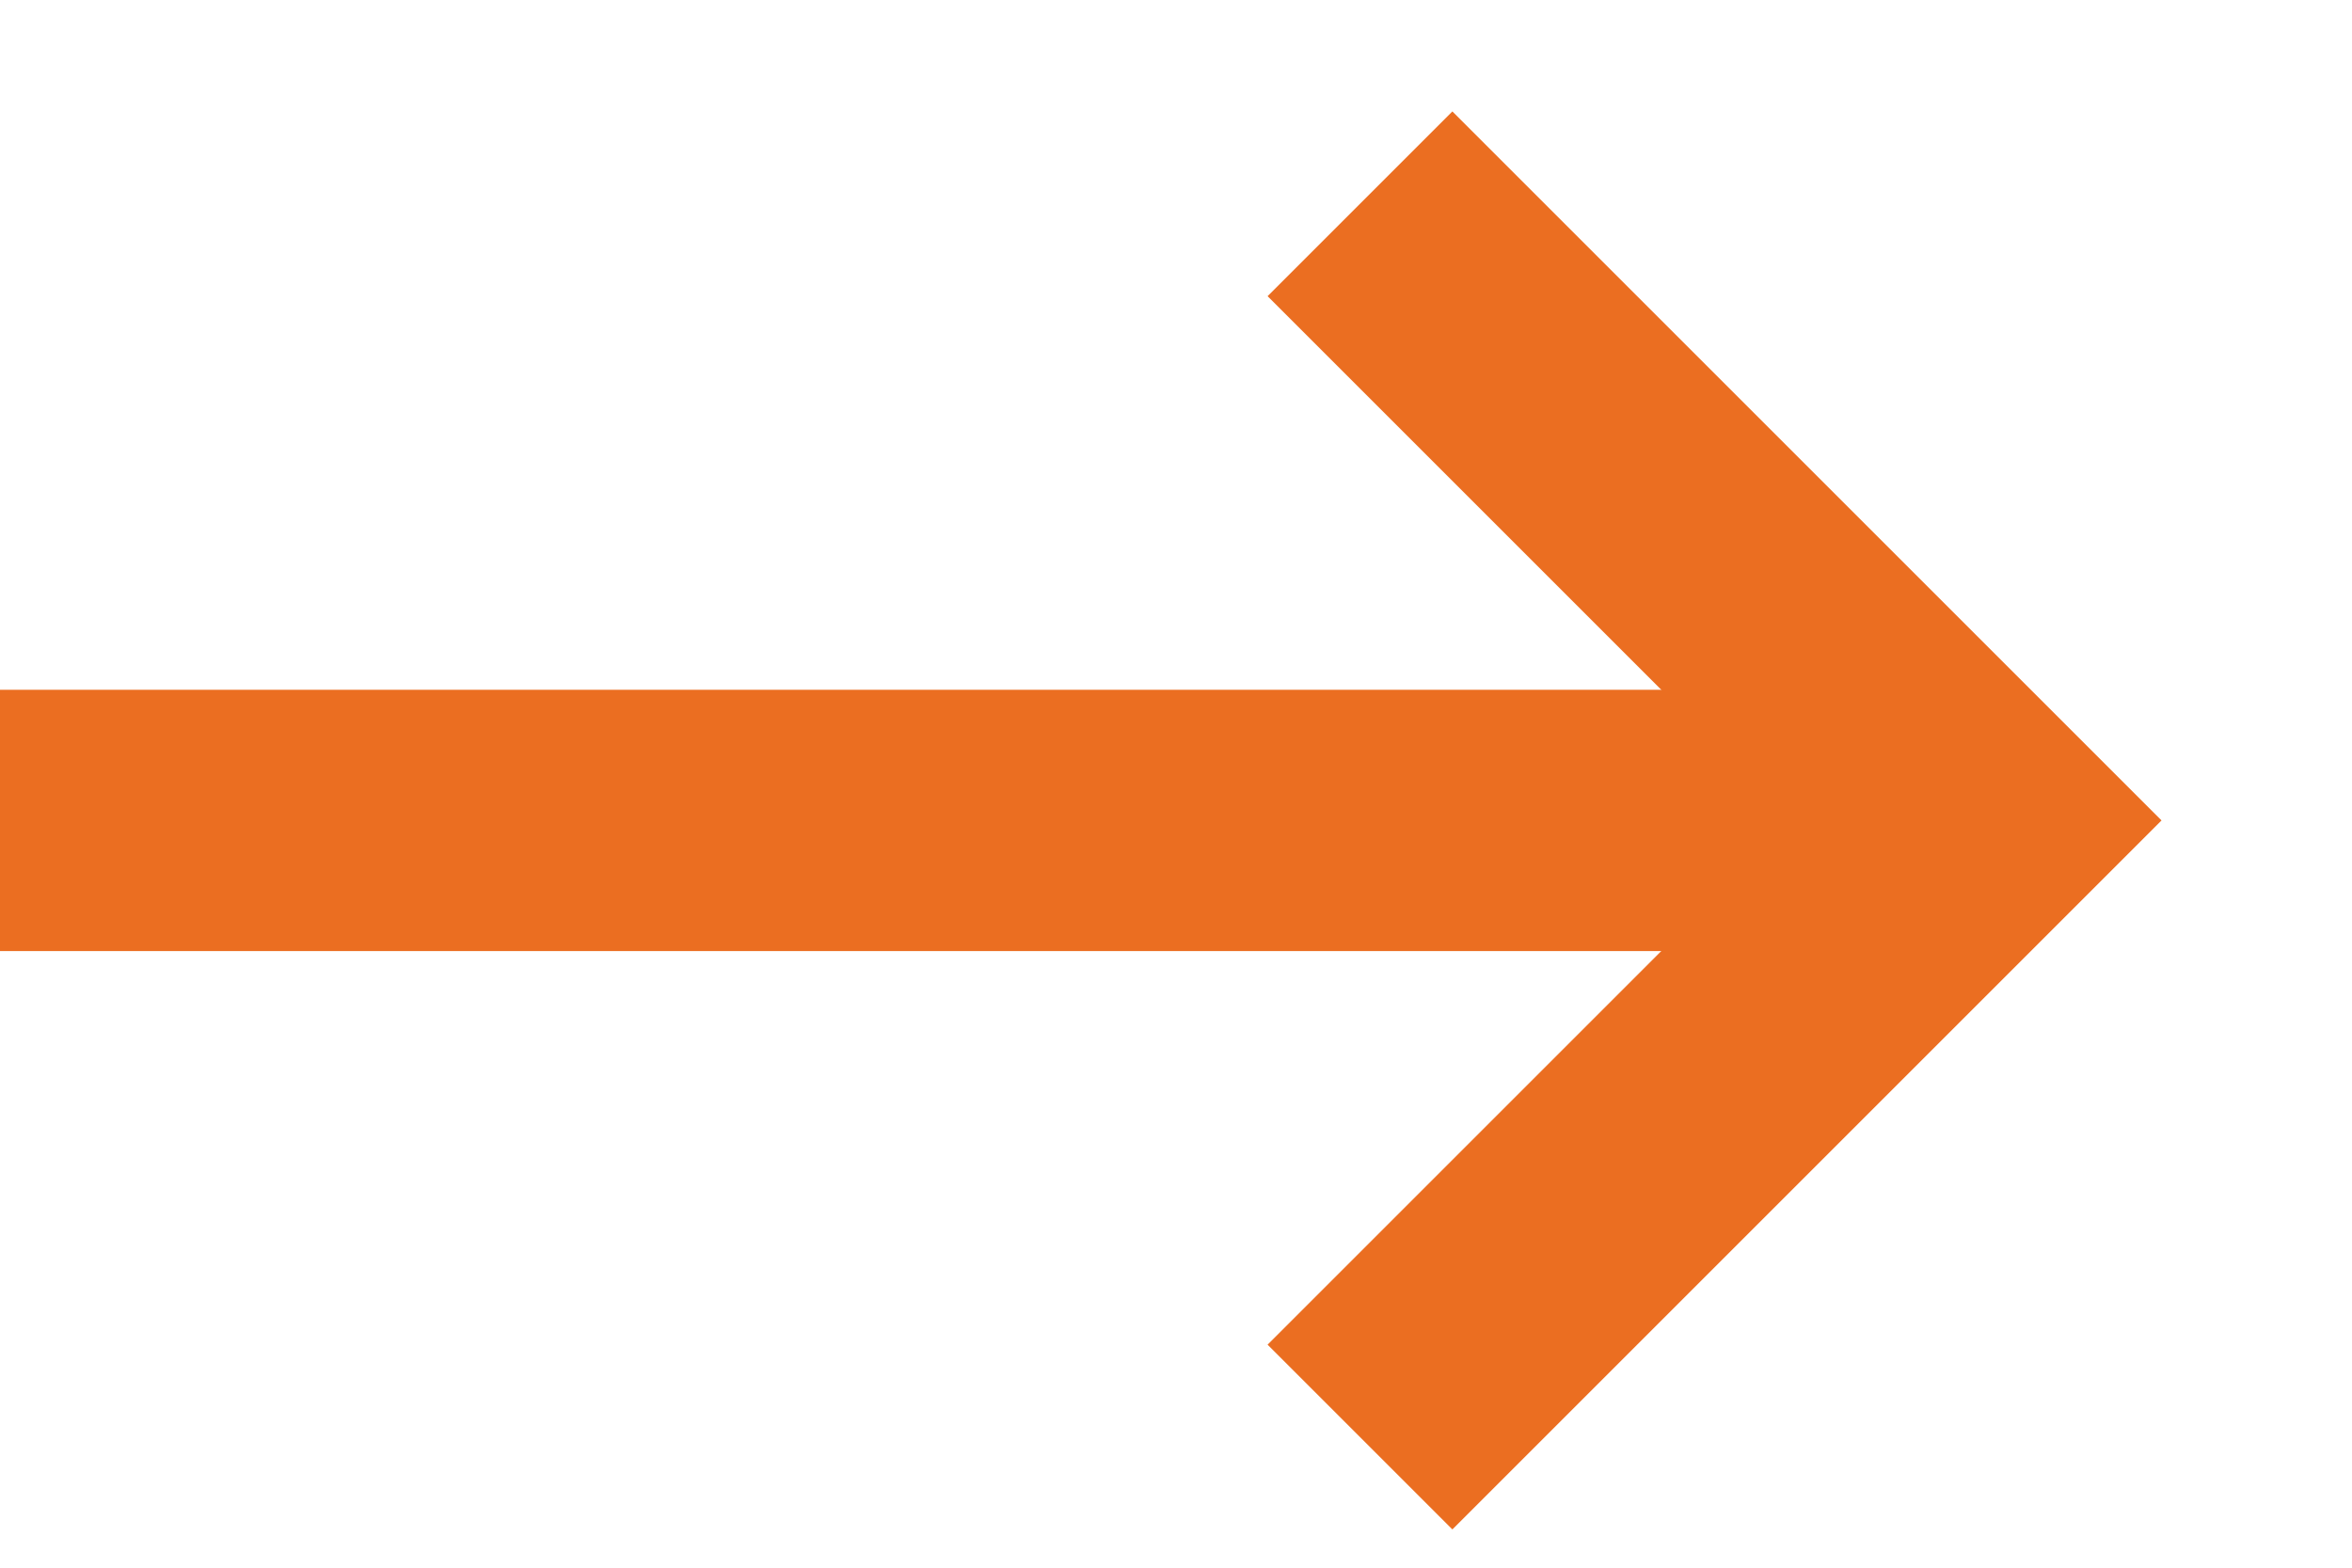
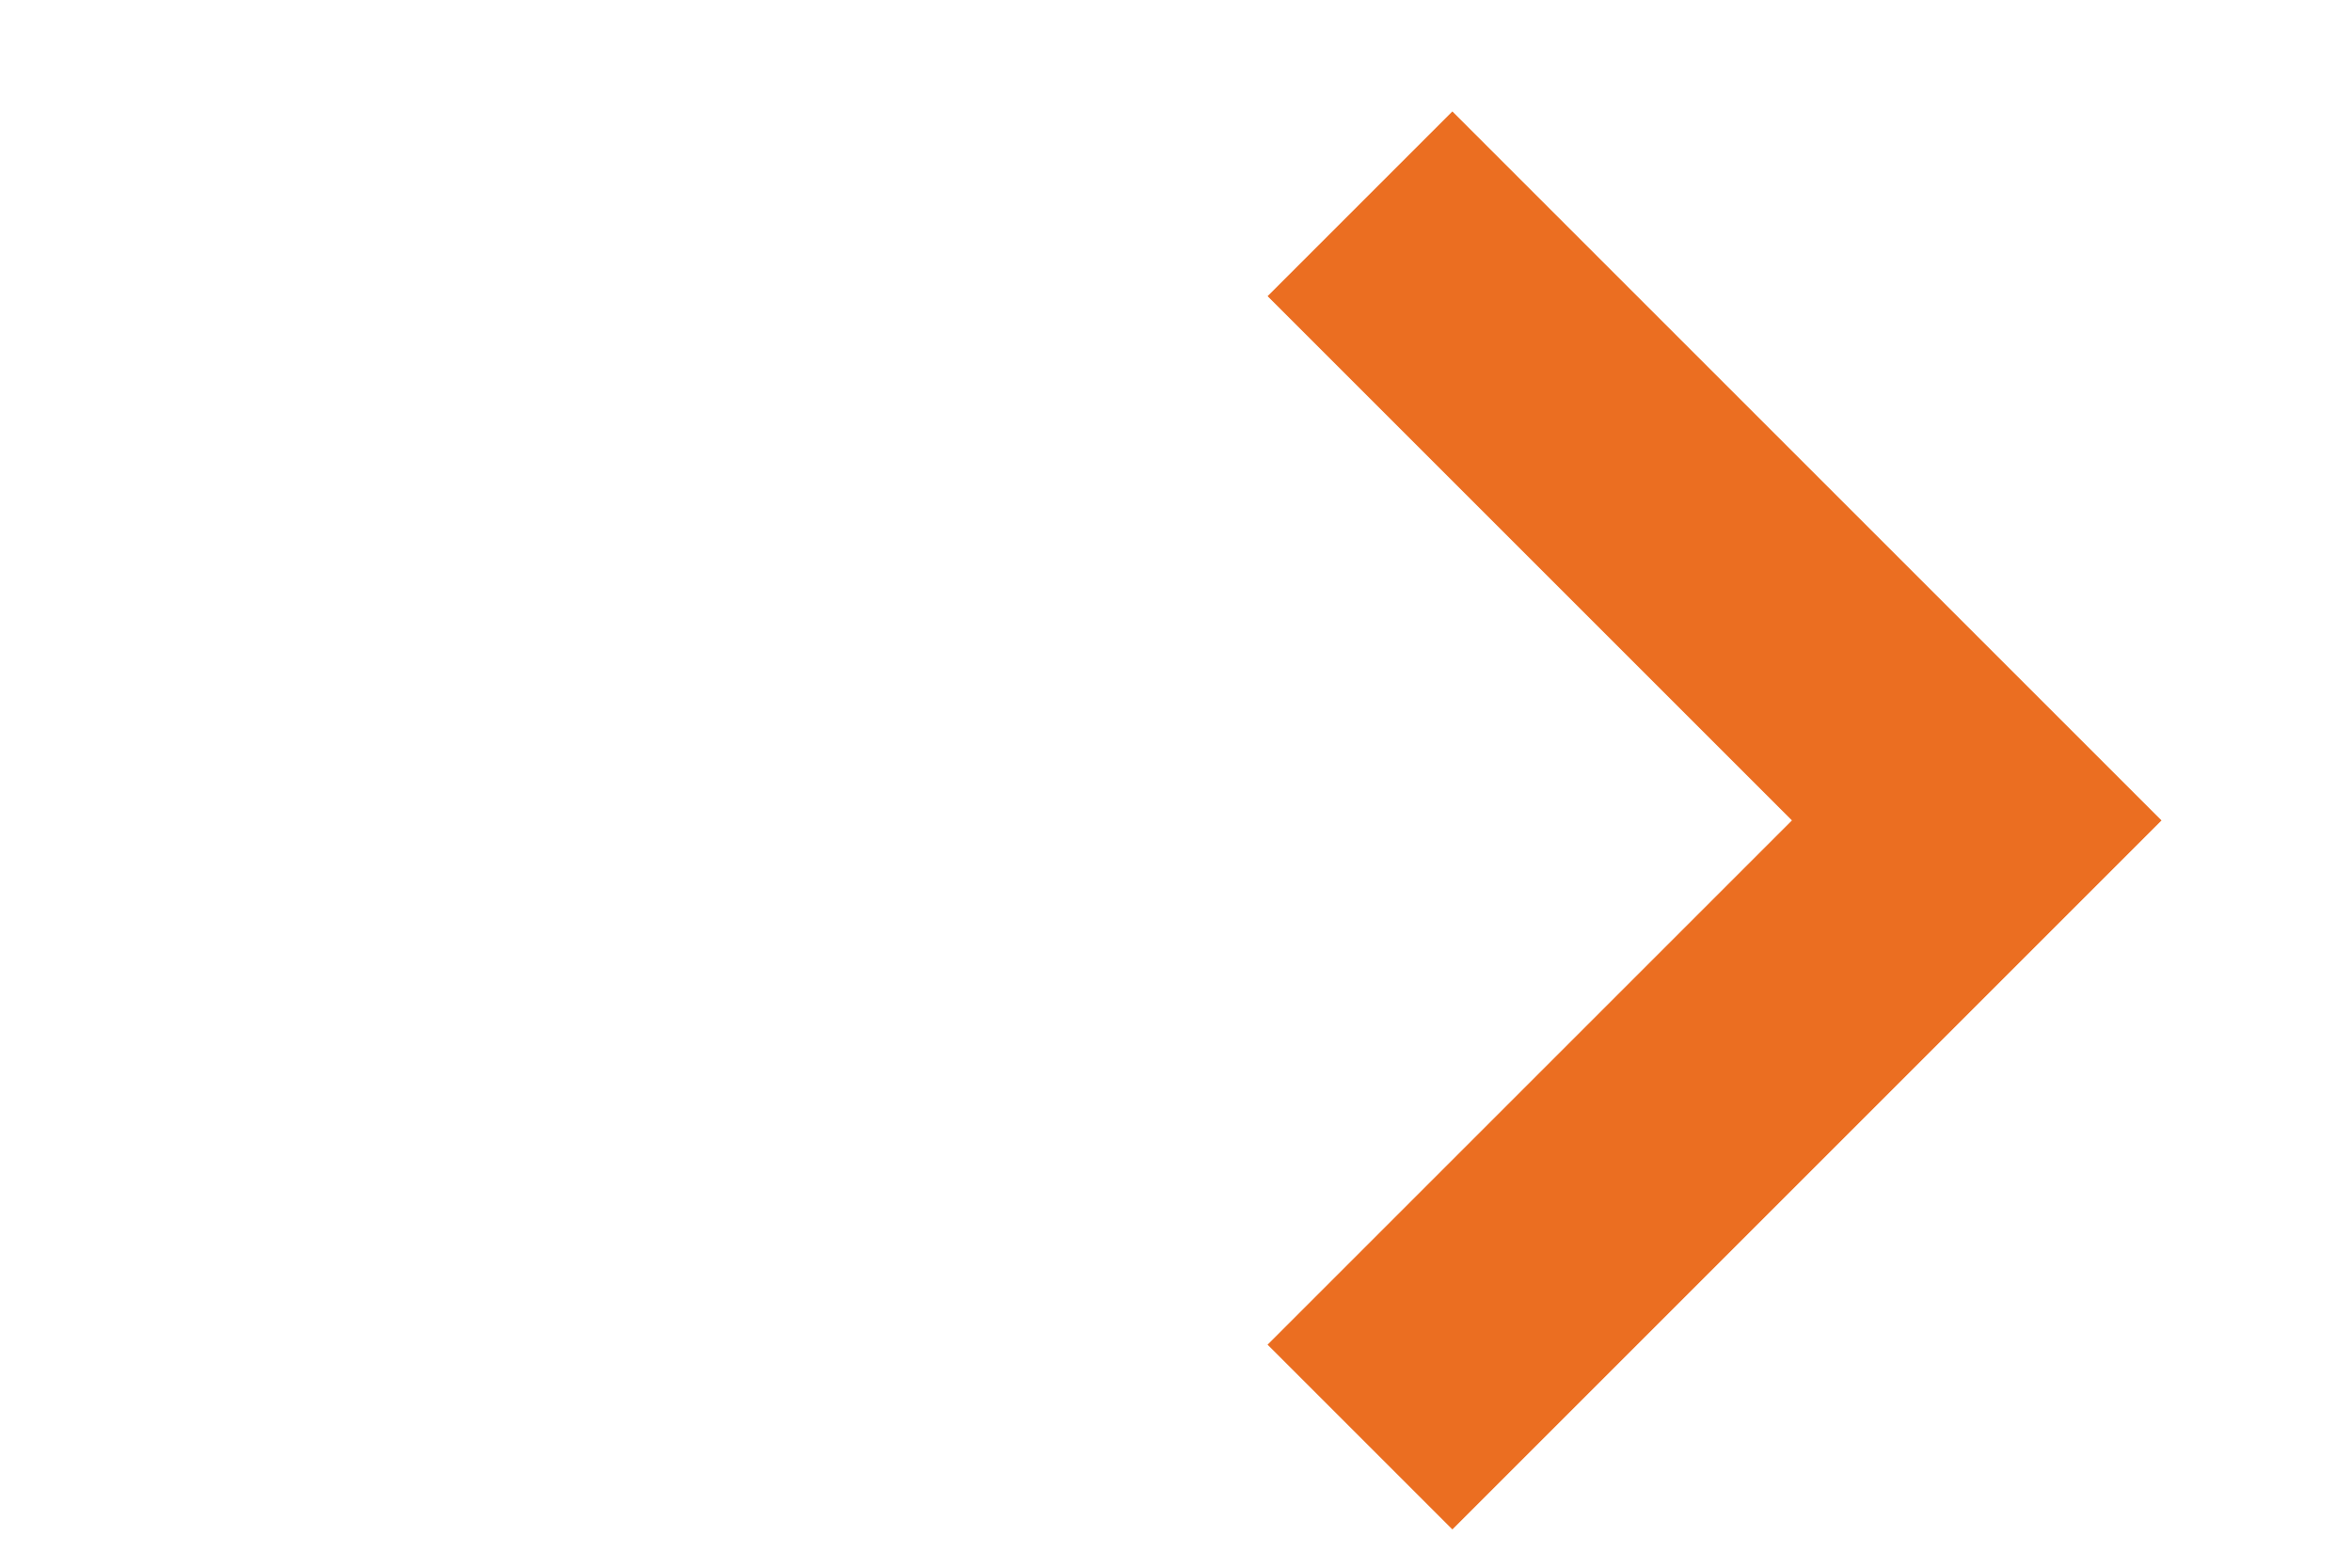
<svg xmlns="http://www.w3.org/2000/svg" width="9" height="6" viewBox="0 0 9 6" fill="none">
  <g id="arrow-right">
    <path id="Vector" d="M5.204 0.78L7.564 3.14L5.204 5.5" stroke="#EB6E21" stroke-miterlimit="10" />
-     <path id="Vector_2" d="M7.564 3.14H0" stroke="#EB6E21" stroke-miterlimit="10" />
  </g>
</svg>